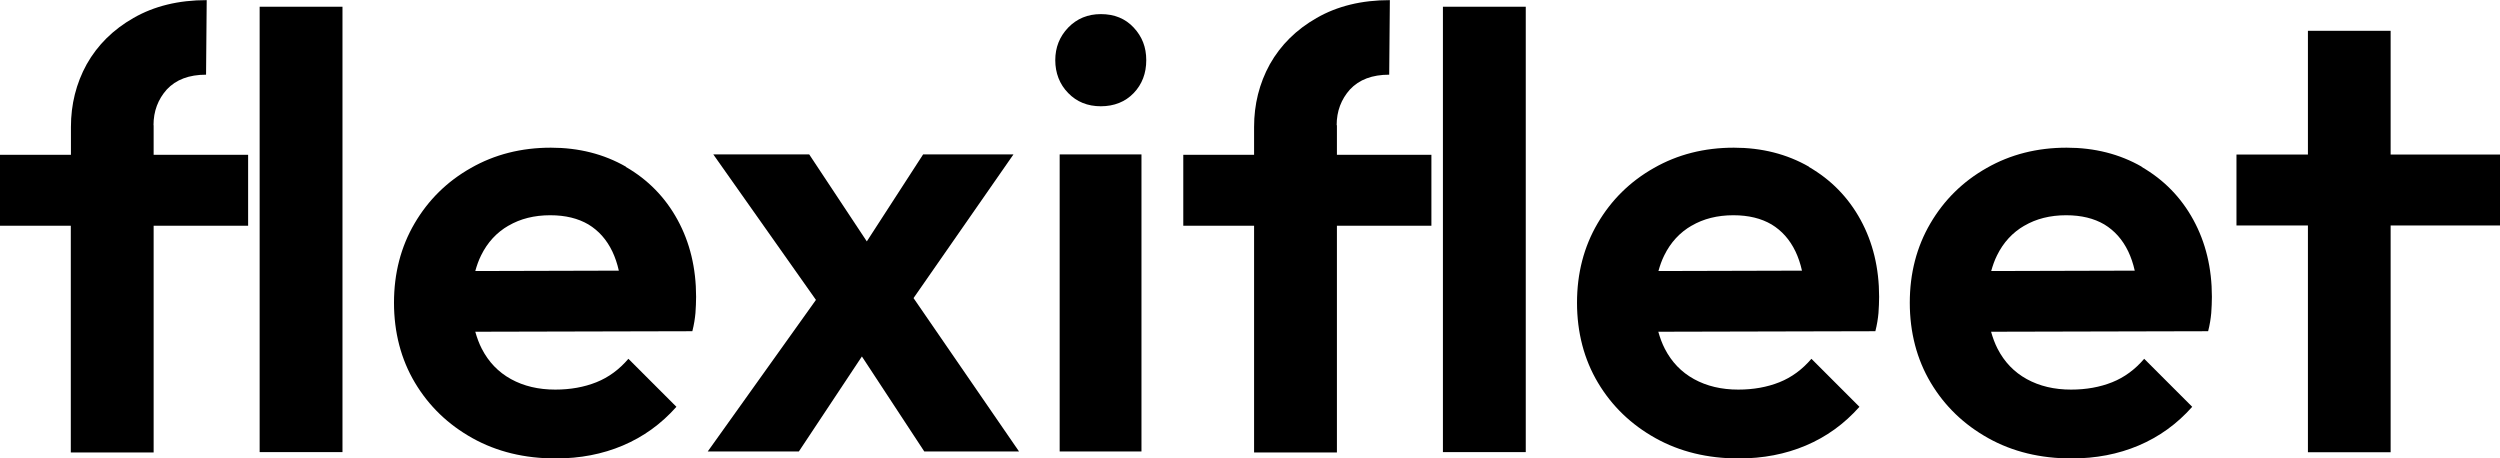
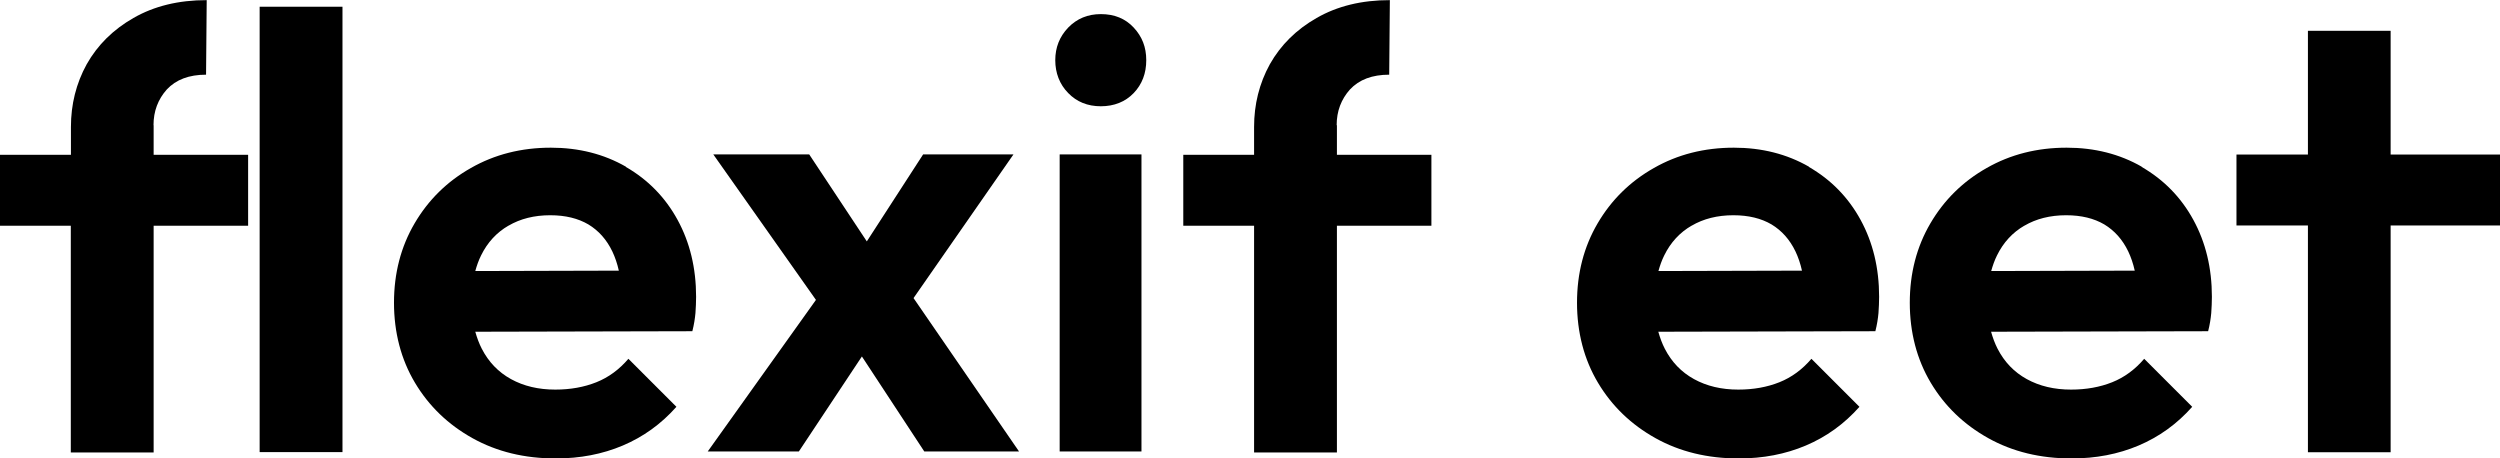
<svg xmlns="http://www.w3.org/2000/svg" id="Layer_2" data-name="Layer 2" viewBox="0 0 193.15 35.4">
  <g id="Layer_1-2" data-name="Layer 1">
    <g id="Layer_2-2" data-name="Layer 2-2">
      <g>
        <path d="M48.36,12.88c-1.71-.98-3.64-1.47-5.8-1.47-2.28,0-4.34.52-6.18,1.57-1.84,1.04-3.29,2.47-4.35,4.28-1.06,1.81-1.59,3.85-1.59,6.13s.54,4.37,1.62,6.18c1.08,1.81,2.56,3.23,4.44,4.28s4.03,1.57,6.44,1.57c1.87,0,3.6-.33,5.18-1s2.96-1.66,4.14-2.99l-3.71-3.71c-.7.82-1.52,1.43-2.47,1.81s-2.01.57-3.18.57c-1.3,0-2.44-.27-3.42-.81-.98-.54-1.73-1.32-2.26-2.35-.21-.41-.37-.85-.5-1.31l16.77-.04c.13-.51.2-.97.24-1.4.03-.43.05-.85.05-1.26,0-2.22-.48-4.2-1.43-5.94-.95-1.74-2.28-3.1-3.99-4.09h0ZM39.28,17.44c.92-.54,2-.81,3.23-.81,1.17,0,2.15.24,2.95.71.79.48,1.41,1.17,1.85,2.09.21.44.38.94.5,1.48l-11.09.03c.12-.43.26-.83.45-1.21.49-1,1.2-1.77,2.12-2.3h0Z" />
        <polygon points="78.3 11.93 71.32 11.93 66.97 18.65 62.52 11.93 55.11 11.93 63.04 23.17 54.68 34.88 61.72 34.88 66.59 27.54 71.41 34.88 78.73 34.88 70.58 23.03 78.3 11.93" />
        <path d="M85.05,1.09c-1.01,0-1.85.35-2.52,1.04-.67.7-1,1.54-1,2.52s.33,1.86,1,2.54c.66.68,1.5,1.02,2.52,1.02s1.89-.34,2.54-1.02c.65-.68.97-1.53.97-2.54s-.32-1.82-.97-2.52c-.65-.7-1.5-1.04-2.54-1.04Z" />
        <rect x="81.87" y="11.93" width="6.32" height="22.95" />
        <path d="M139.76,12.88c-1.71-.98-3.64-1.47-5.8-1.47-2.28,0-4.34.52-6.18,1.57-1.84,1.04-3.29,2.47-4.35,4.28-1.06,1.81-1.59,3.85-1.59,6.13s.54,4.37,1.62,6.18c1.08,1.81,2.56,3.23,4.44,4.28s4.03,1.57,6.44,1.57c1.87,0,3.6-.33,5.18-1s2.96-1.66,4.14-2.99l-3.71-3.71c-.7.82-1.52,1.43-2.47,1.81s-2.01.57-3.18.57c-1.3,0-2.44-.27-3.42-.81-.98-.54-1.73-1.32-2.26-2.35-.21-.41-.37-.85-.5-1.31l16.77-.04c.13-.51.2-.97.24-1.4.03-.43.05-.85.05-1.26,0-2.22-.48-4.2-1.43-5.94-.95-1.74-2.28-3.1-3.99-4.09h0ZM130.69,17.44c.92-.54,2-.81,3.23-.81,1.17,0,2.15.24,2.95.71.79.48,1.41,1.17,1.85,2.09.21.44.38.94.5,1.48l-11.09.03c.12-.43.26-.83.45-1.21.49-1,1.2-1.77,2.12-2.3h0Z" />
        <path d="M165.47,12.88c-1.71-.98-3.64-1.47-5.8-1.47-2.28,0-4.34.52-6.18,1.57-1.84,1.04-3.29,2.47-4.35,4.28-1.06,1.81-1.59,3.85-1.59,6.13s.54,4.37,1.62,6.18c1.08,1.81,2.56,3.23,4.44,4.28s4.03,1.57,6.44,1.57c1.87,0,3.6-.33,5.18-1s2.96-1.66,4.14-2.99l-3.71-3.71c-.7.82-1.52,1.43-2.47,1.81s-2.01.57-3.18.57c-1.3,0-2.44-.27-3.42-.81-.98-.54-1.73-1.32-2.26-2.35-.21-.41-.37-.85-.5-1.31l16.77-.04c.13-.51.2-.97.24-1.4.03-.43.05-.85.05-1.26,0-2.22-.48-4.2-1.43-5.94-.95-1.74-2.28-3.1-3.99-4.09h0ZM156.4,17.44c.92-.54,2-.81,3.23-.81,1.17,0,2.15.24,2.95.71.79.48,1.41,1.17,1.85,2.09.21.44.38.94.5,1.48l-11.09.03c.12-.43.26-.83.45-1.21.49-1,1.2-1.77,2.12-2.3h0Z" />
        <rect x="20.06" y=".52" width="6.4" height="34.41" />
        <path d="M11.86,9.67c0-1.08.35-2,1.03-2.76.71-.76,1.72-1.14,3.03-1.14l.05-5.76c-2.18,0-4.06.46-5.66,1.38-1.56.89-2.77,2.08-3.61,3.57-.82,1.49-1.22,3.11-1.22,4.85v2.15H0v5.48h5.47v17.52h6.4v-17.52h7.3v-5.48h-7.3s0-2.28,0-2.28Z" />
-         <rect x="111.48" y=".52" width="6.4" height="34.41" />
        <path d="M103.27,9.67c0-1.08.35-2,1.03-2.76.71-.76,1.72-1.14,3.03-1.14l.05-5.76c-2.18,0-4.06.46-5.66,1.38-1.56.89-2.77,2.08-3.61,3.57-.82,1.49-1.22,3.11-1.22,4.85v2.15h-5.47v5.48h5.47v17.52h6.4v-17.52h7.3v-5.48h-7.3v-2.28s0,0,0,0Z" />
        <polygon points="184.7 11.94 184.7 2.38 178.31 2.38 178.31 11.94 172.79 11.94 172.79 17.42 178.31 17.42 178.31 34.94 184.7 34.94 184.7 17.42 193.15 17.42 193.15 11.94 184.7 11.94" />
      </g>
    </g>
  </g>
</svg>